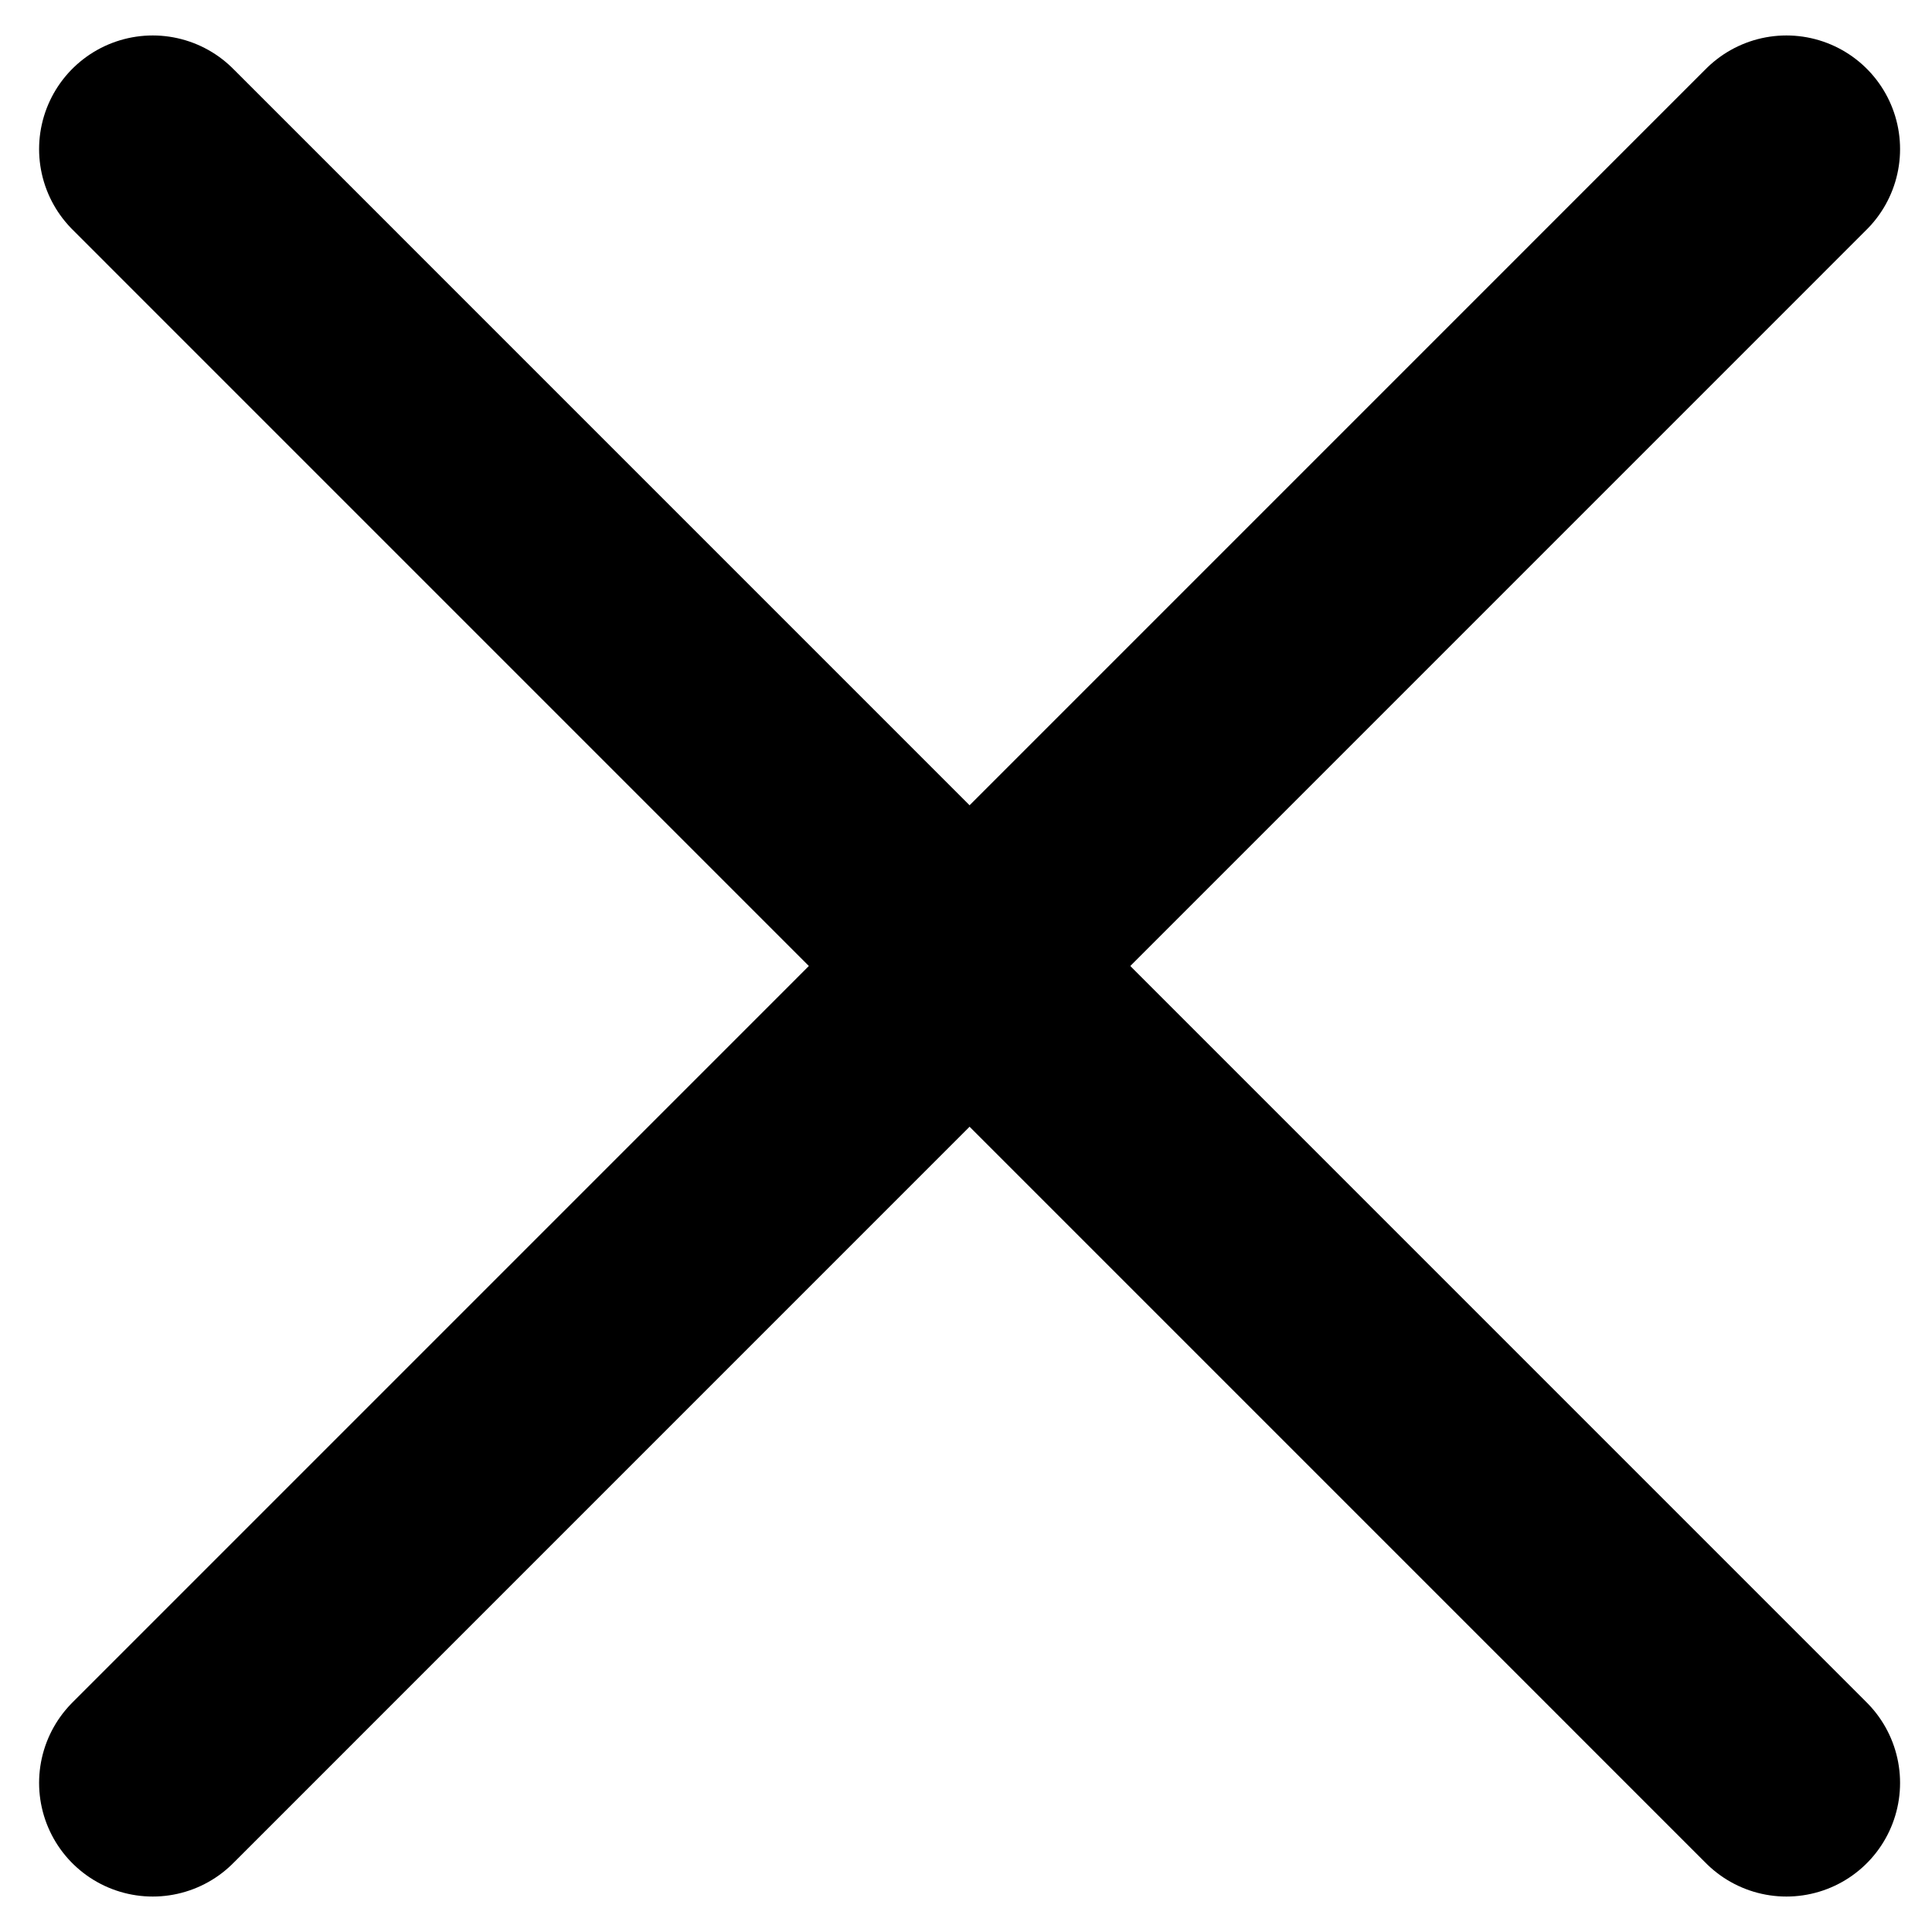
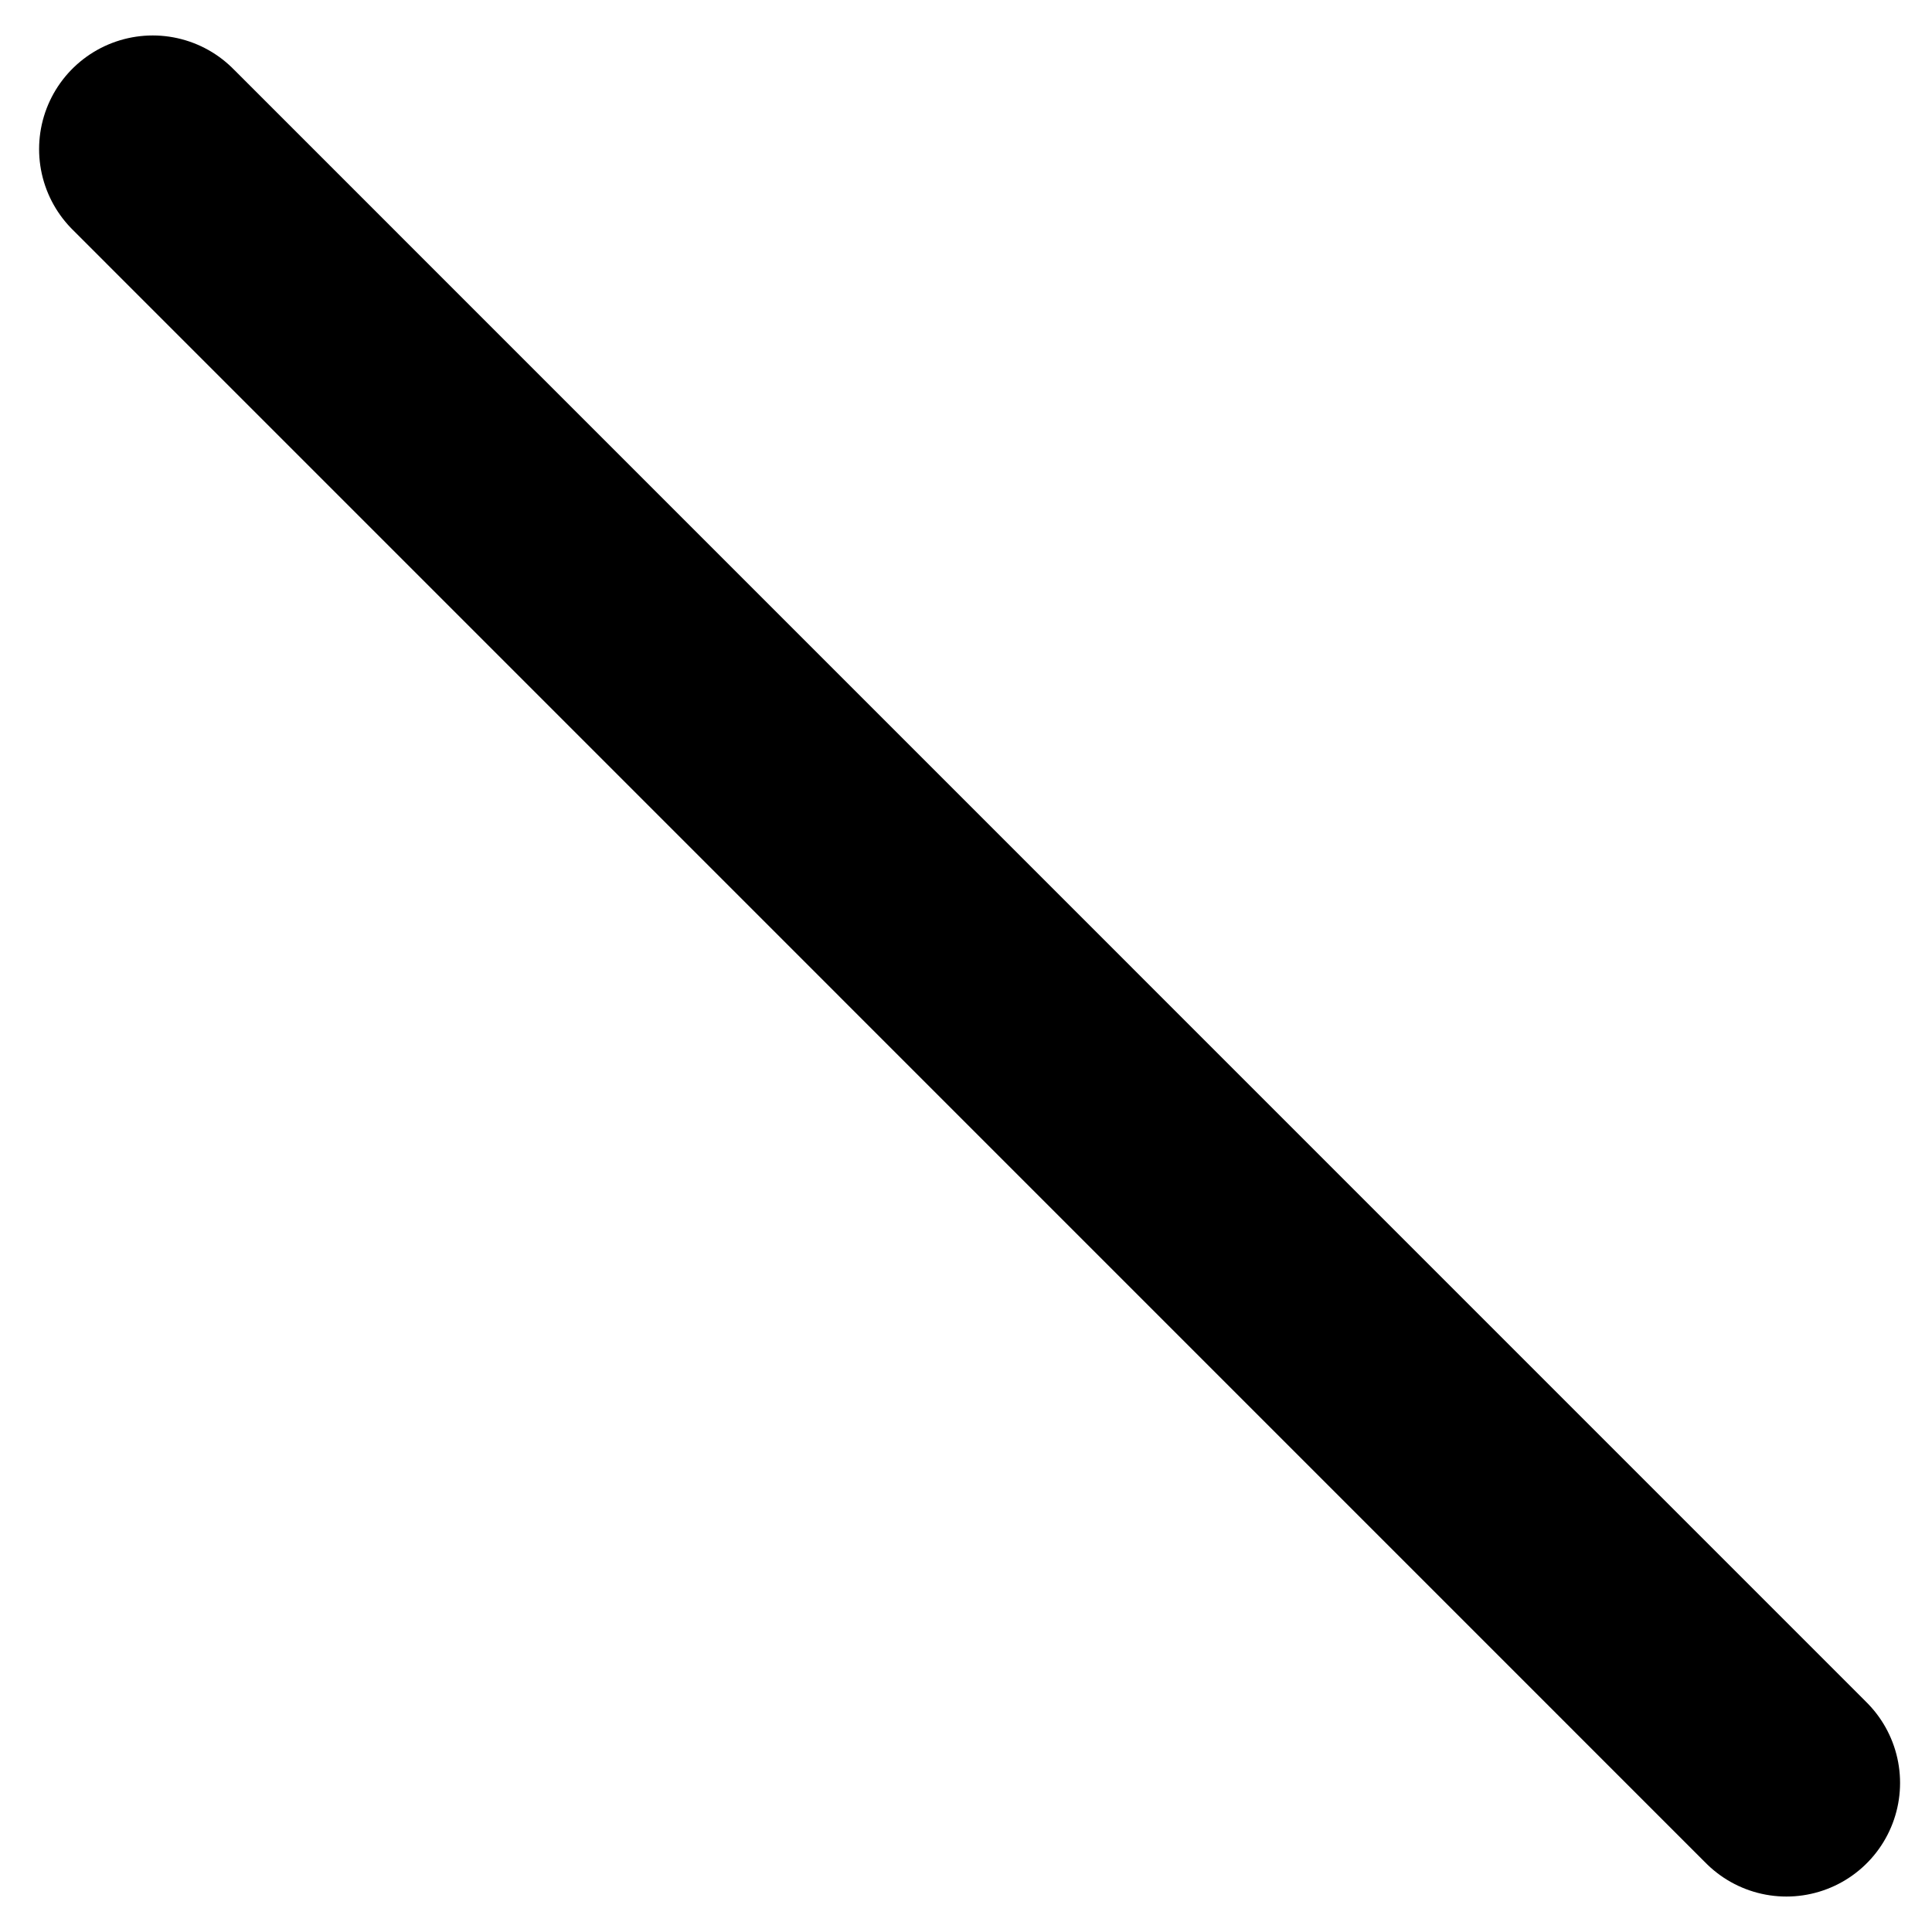
<svg xmlns="http://www.w3.org/2000/svg" width="17" height="17" viewBox="0 0 17 17" fill="none">
  <path d="M1.344 1.312L15.719 15.688" stroke="black" stroke-width="2" stroke-linecap="round" />
-   <path d="M15.719 1.312L1.344 15.688" stroke="black" stroke-width="2" stroke-linecap="round" />
</svg>